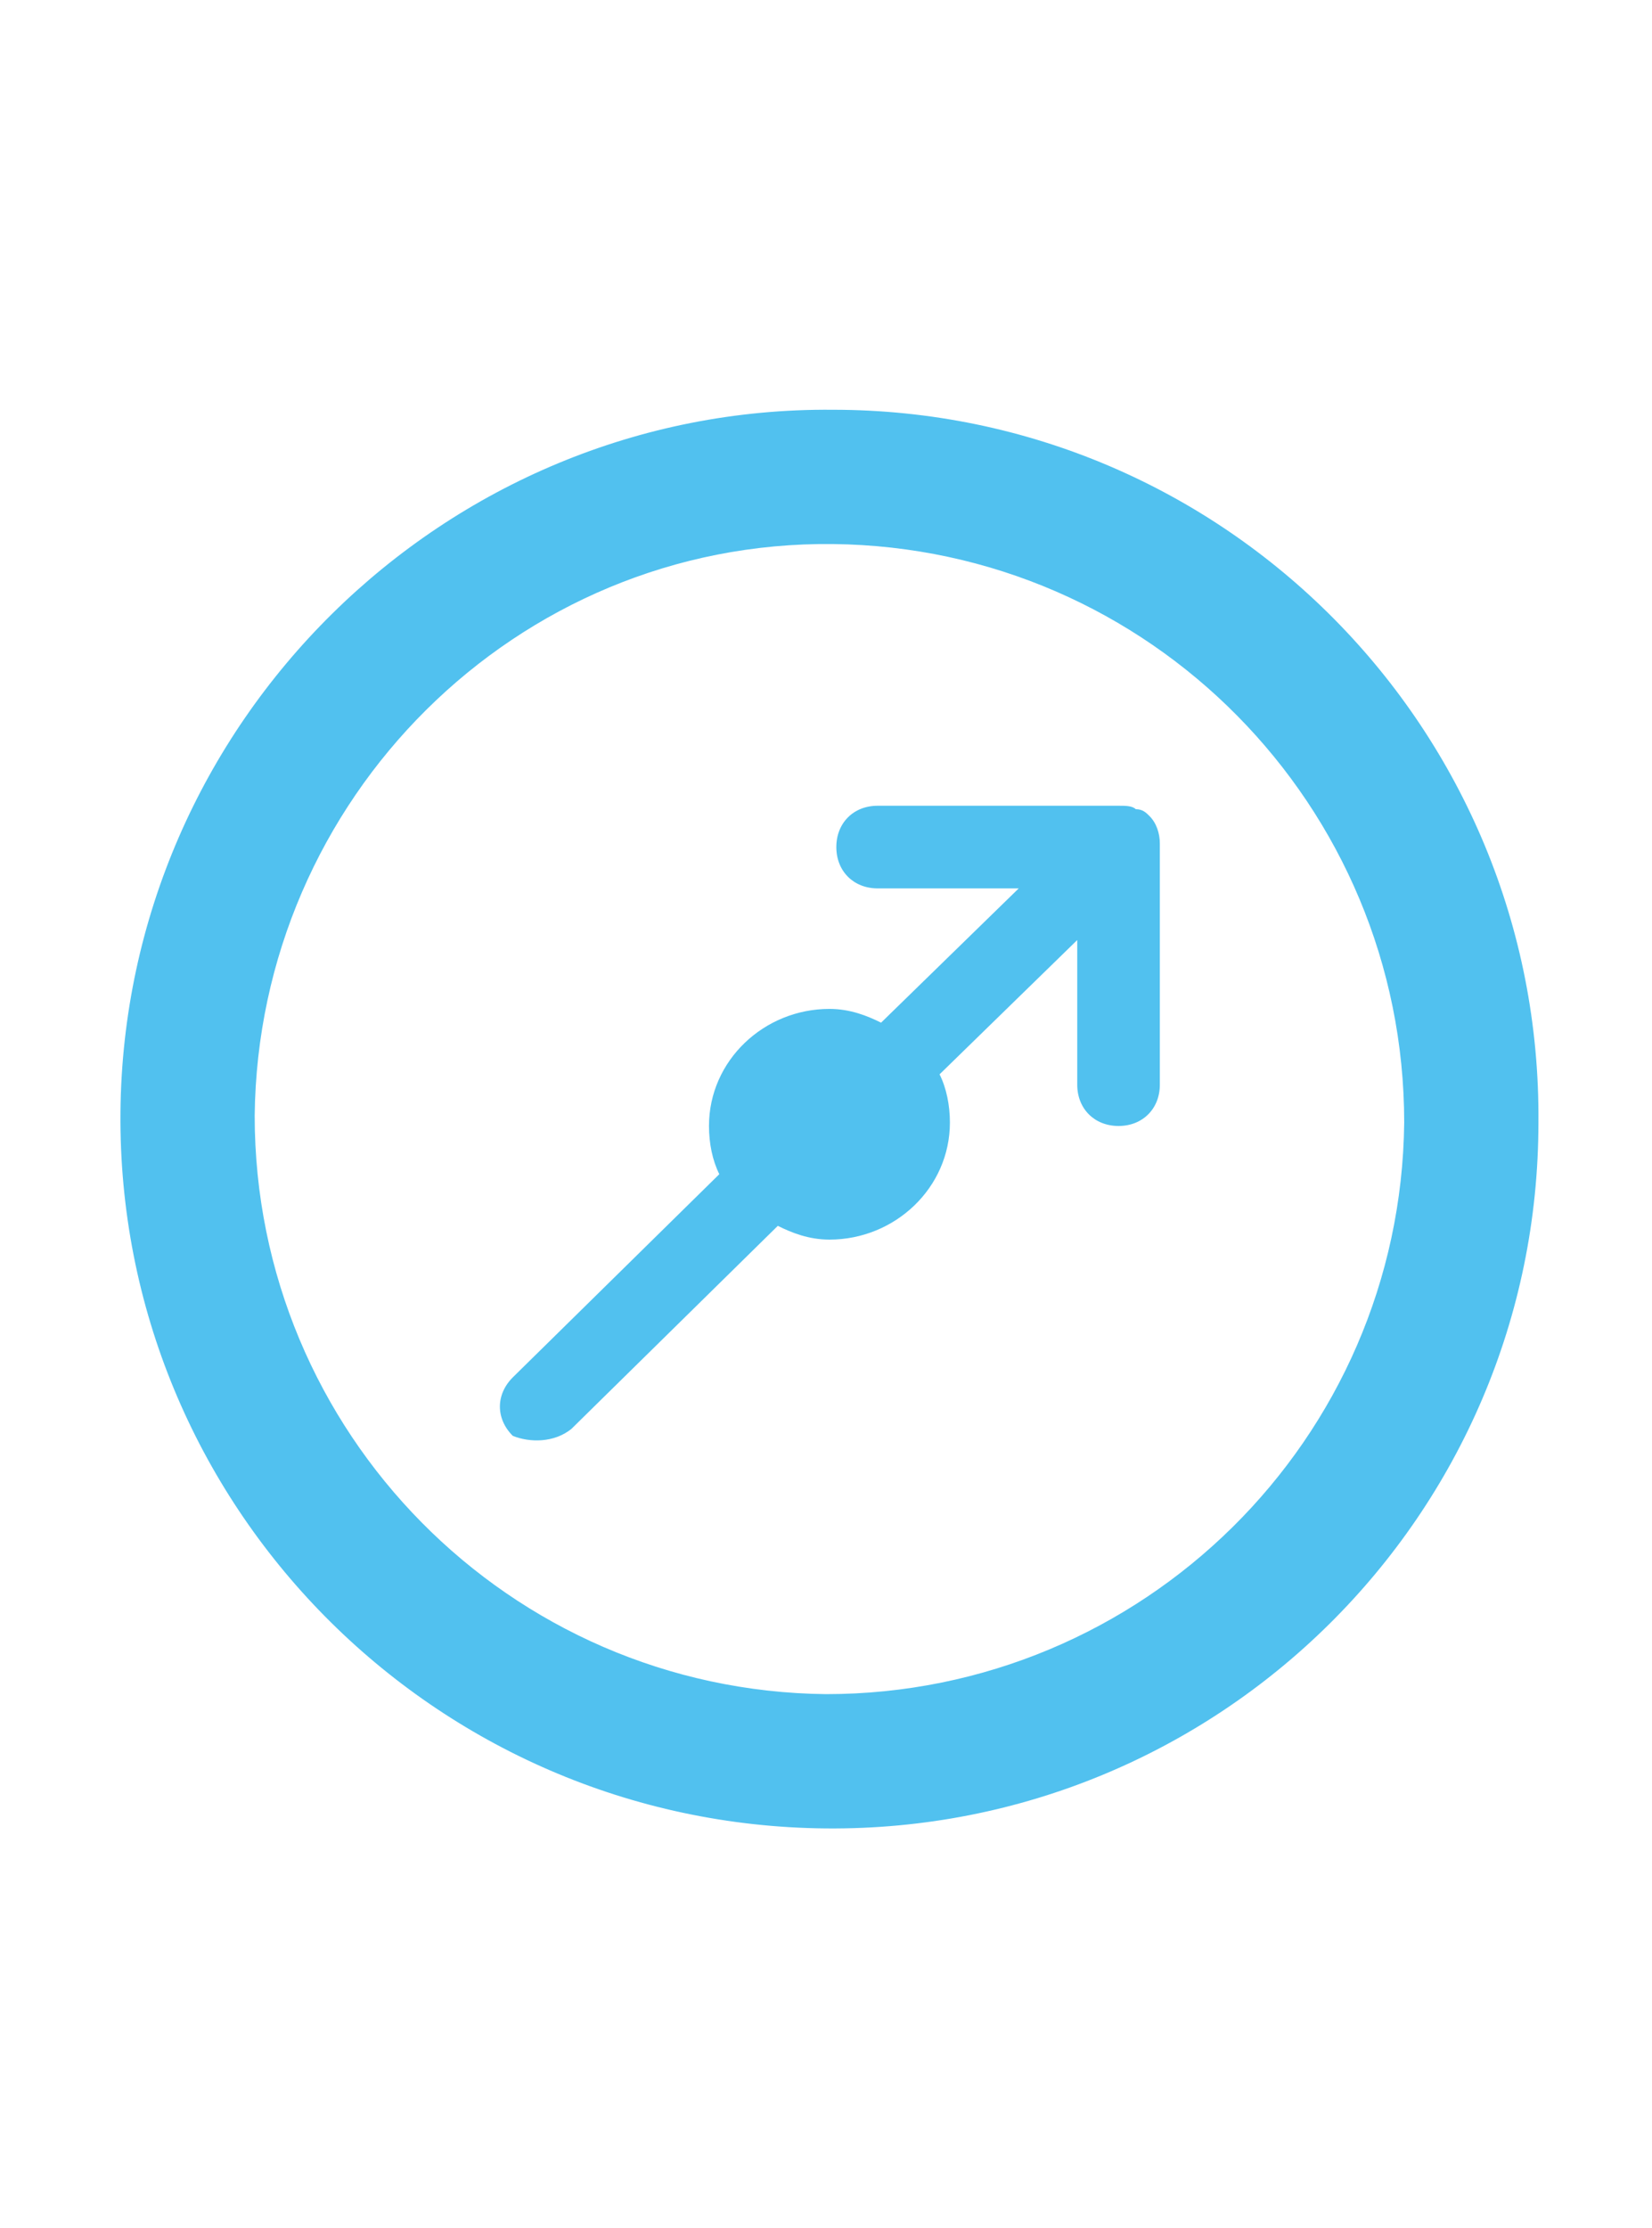
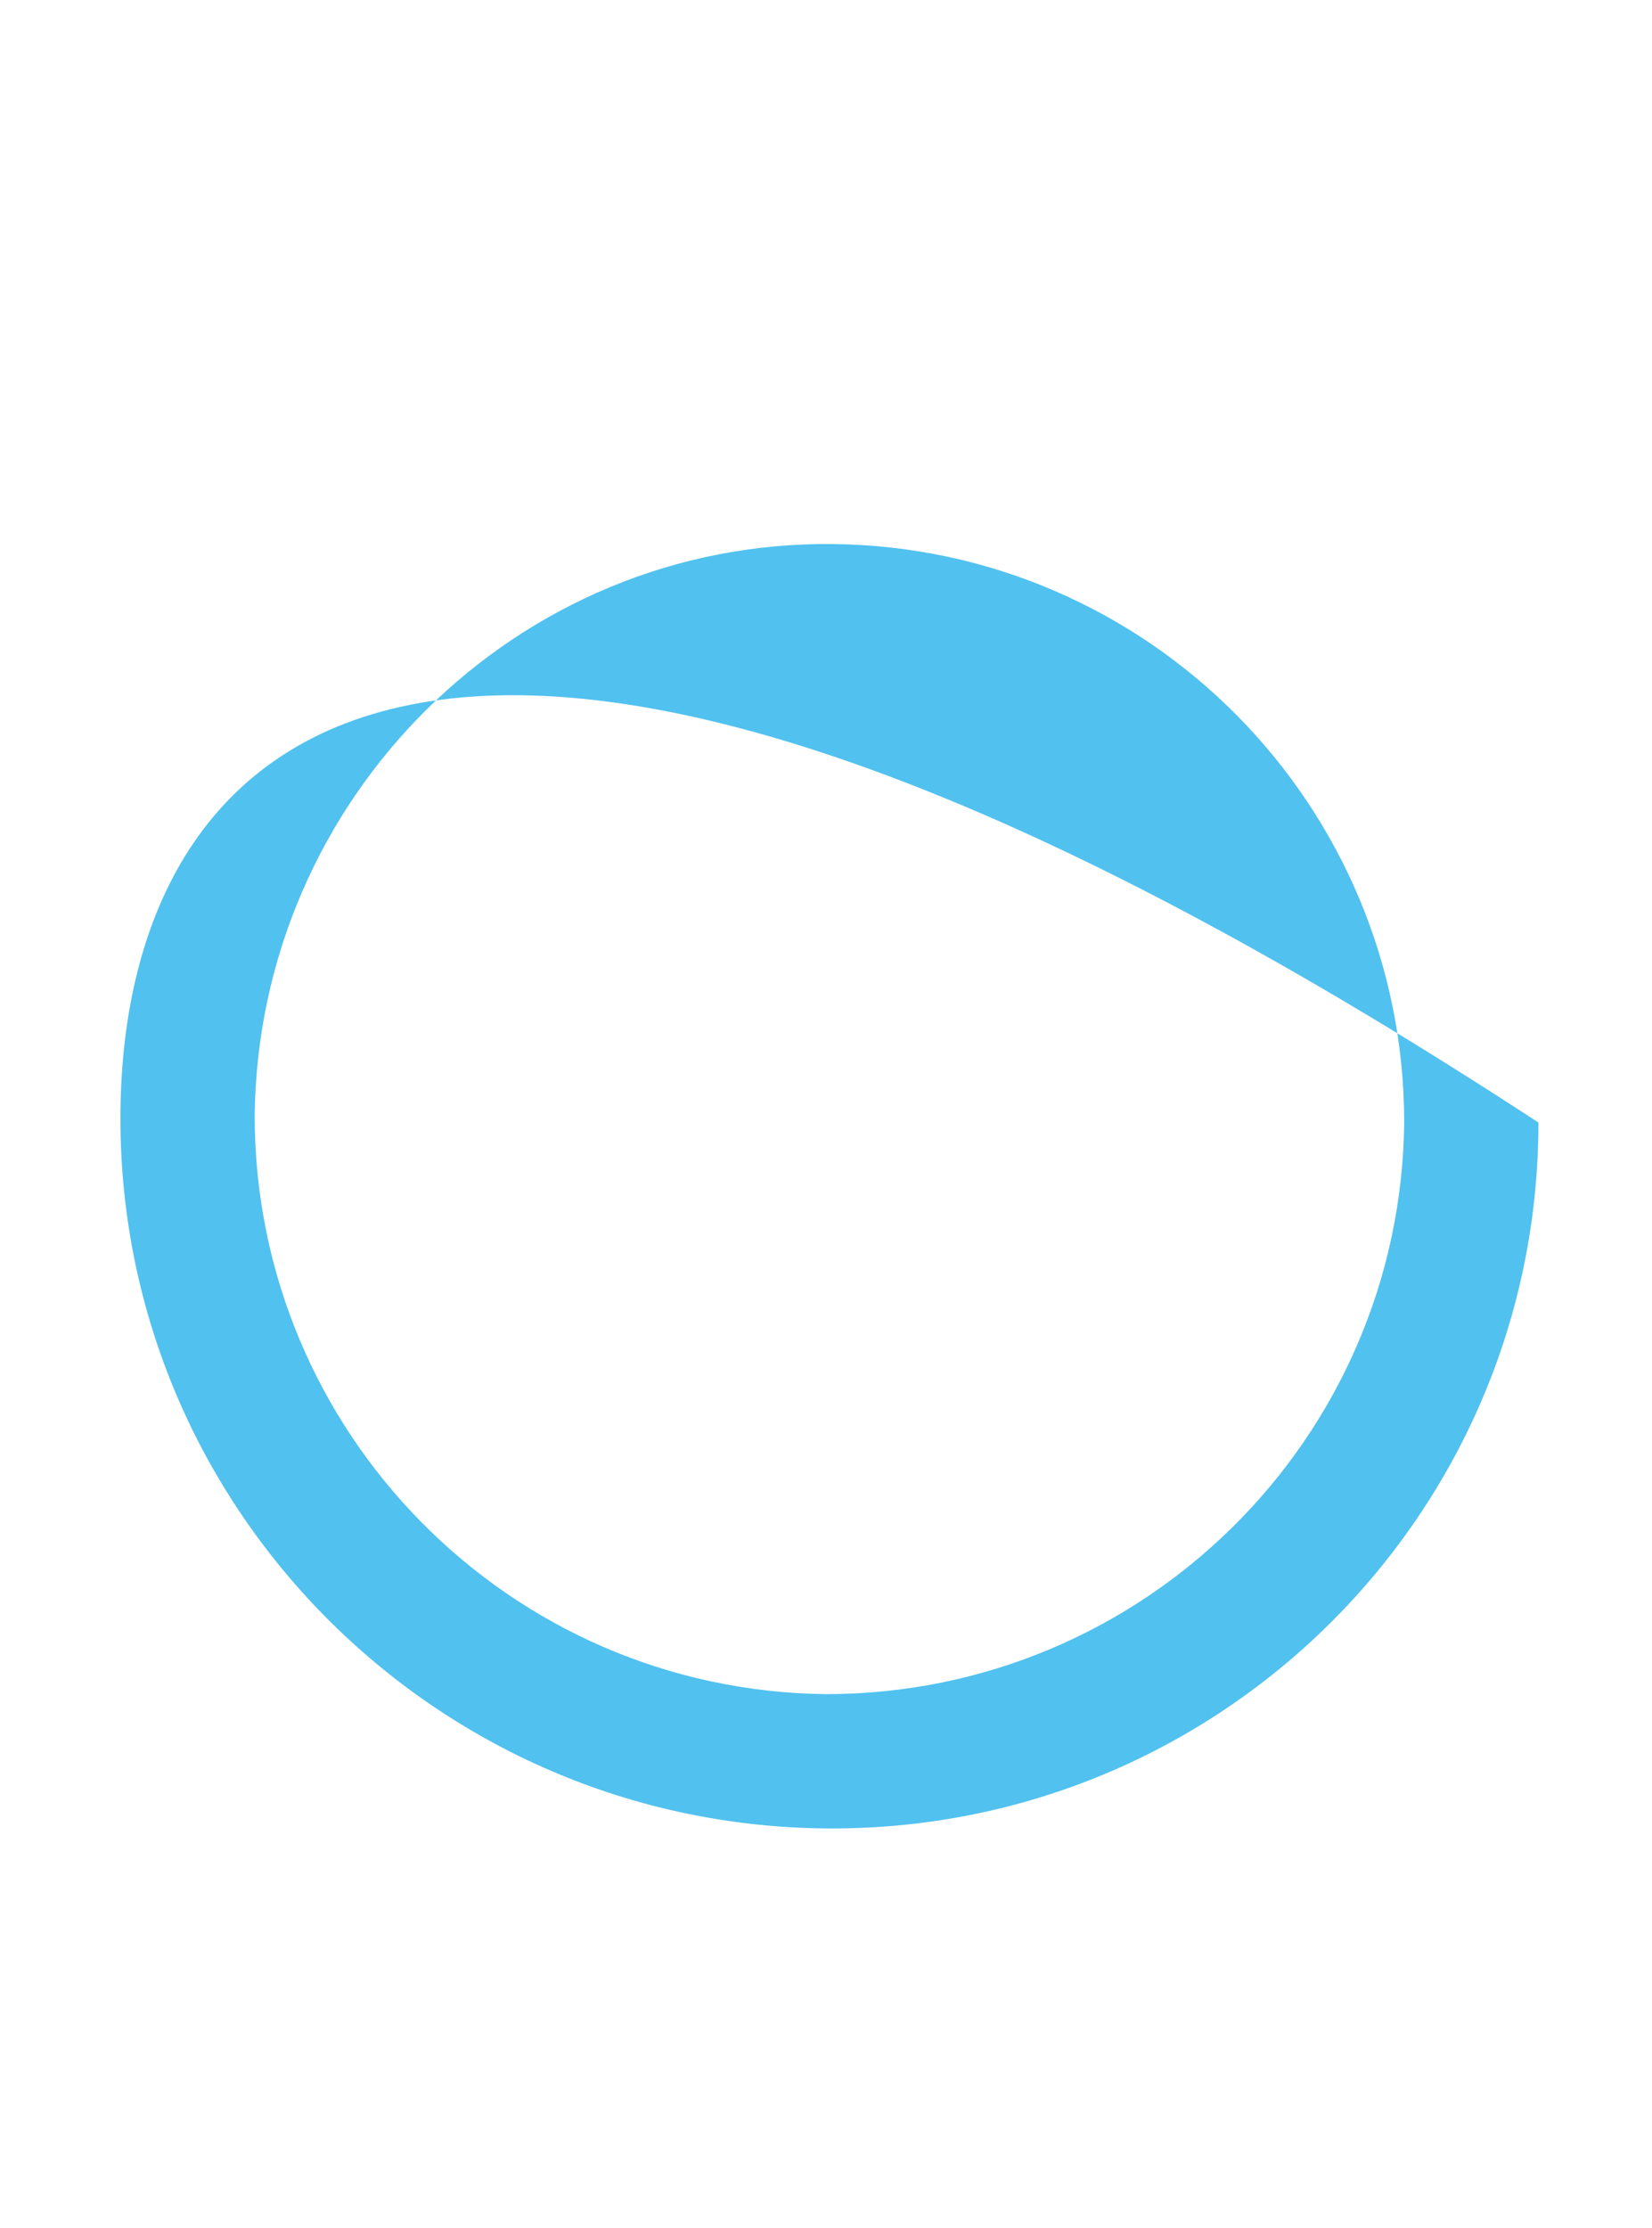
<svg xmlns="http://www.w3.org/2000/svg" version="1.1" id="Layer_1" x="0px" y="0px" viewBox="0 0 48 64.7" style="enable-background:new 0 0 48 64.7;" xml:space="preserve">
  <style type="text/css">
	.st0{fill:#51C1EF;}
</style>
  <g>
-     <path class="st0" d="M16.6,41.5l6-5.9c0.4,0.2,0.9,0.4,1.5,0.4c1.9,0,3.5-1.5,3.5-3.4c0-0.5-0.1-1-0.3-1.4l4-3.9l0,4.2   c0,0.7,0.5,1.2,1.2,1.2c0.7,0,1.2-0.5,1.2-1.2l0-7c0-0.3-0.1-0.6-0.3-0.8l0,0c0,0,0,0,0,0c-0.1-0.1-0.2-0.2-0.4-0.2   c-0.1-0.1-0.3-0.1-0.5-0.1c0,0,0,0,0,0l-7,0c-0.7,0-1.2,0.5-1.2,1.2c0,0.7,0.5,1.2,1.2,1.2l4.1,0l-4,3.9c-0.4-0.2-0.9-0.4-1.5-0.4   c-1.9,0-3.5,1.5-3.5,3.4c0,0.5,0.1,1,0.3,1.4l-6,5.9c-0.5,0.5-0.5,1.2,0,1.7C15.4,41.9,16.1,41.9,16.6,41.5z" />
-     <path class="st0" d="M24,53.1c11.4,0.1,20.7-9.1,20.7-20.5c0.1-11.4-9.1-20.7-20.5-20.7C12.9,11.8,3.6,21,3.5,32.3   C3.4,43.7,12.6,53,24,53.1z M24.2,15.8c9.2,0.1,16.6,7.6,16.6,16.8c-0.1,9.2-7.6,16.6-16.8,16.6c-9.2-0.1-16.6-7.6-16.6-16.8   C7.5,23.2,15,15.7,24.2,15.8z" />
+     <path class="st0" d="M24,53.1c11.4,0.1,20.7-9.1,20.7-20.5C12.9,11.8,3.6,21,3.5,32.3   C3.4,43.7,12.6,53,24,53.1z M24.2,15.8c9.2,0.1,16.6,7.6,16.6,16.8c-0.1,9.2-7.6,16.6-16.8,16.6c-9.2-0.1-16.6-7.6-16.6-16.8   C7.5,23.2,15,15.7,24.2,15.8z" />
  </g>
</svg>